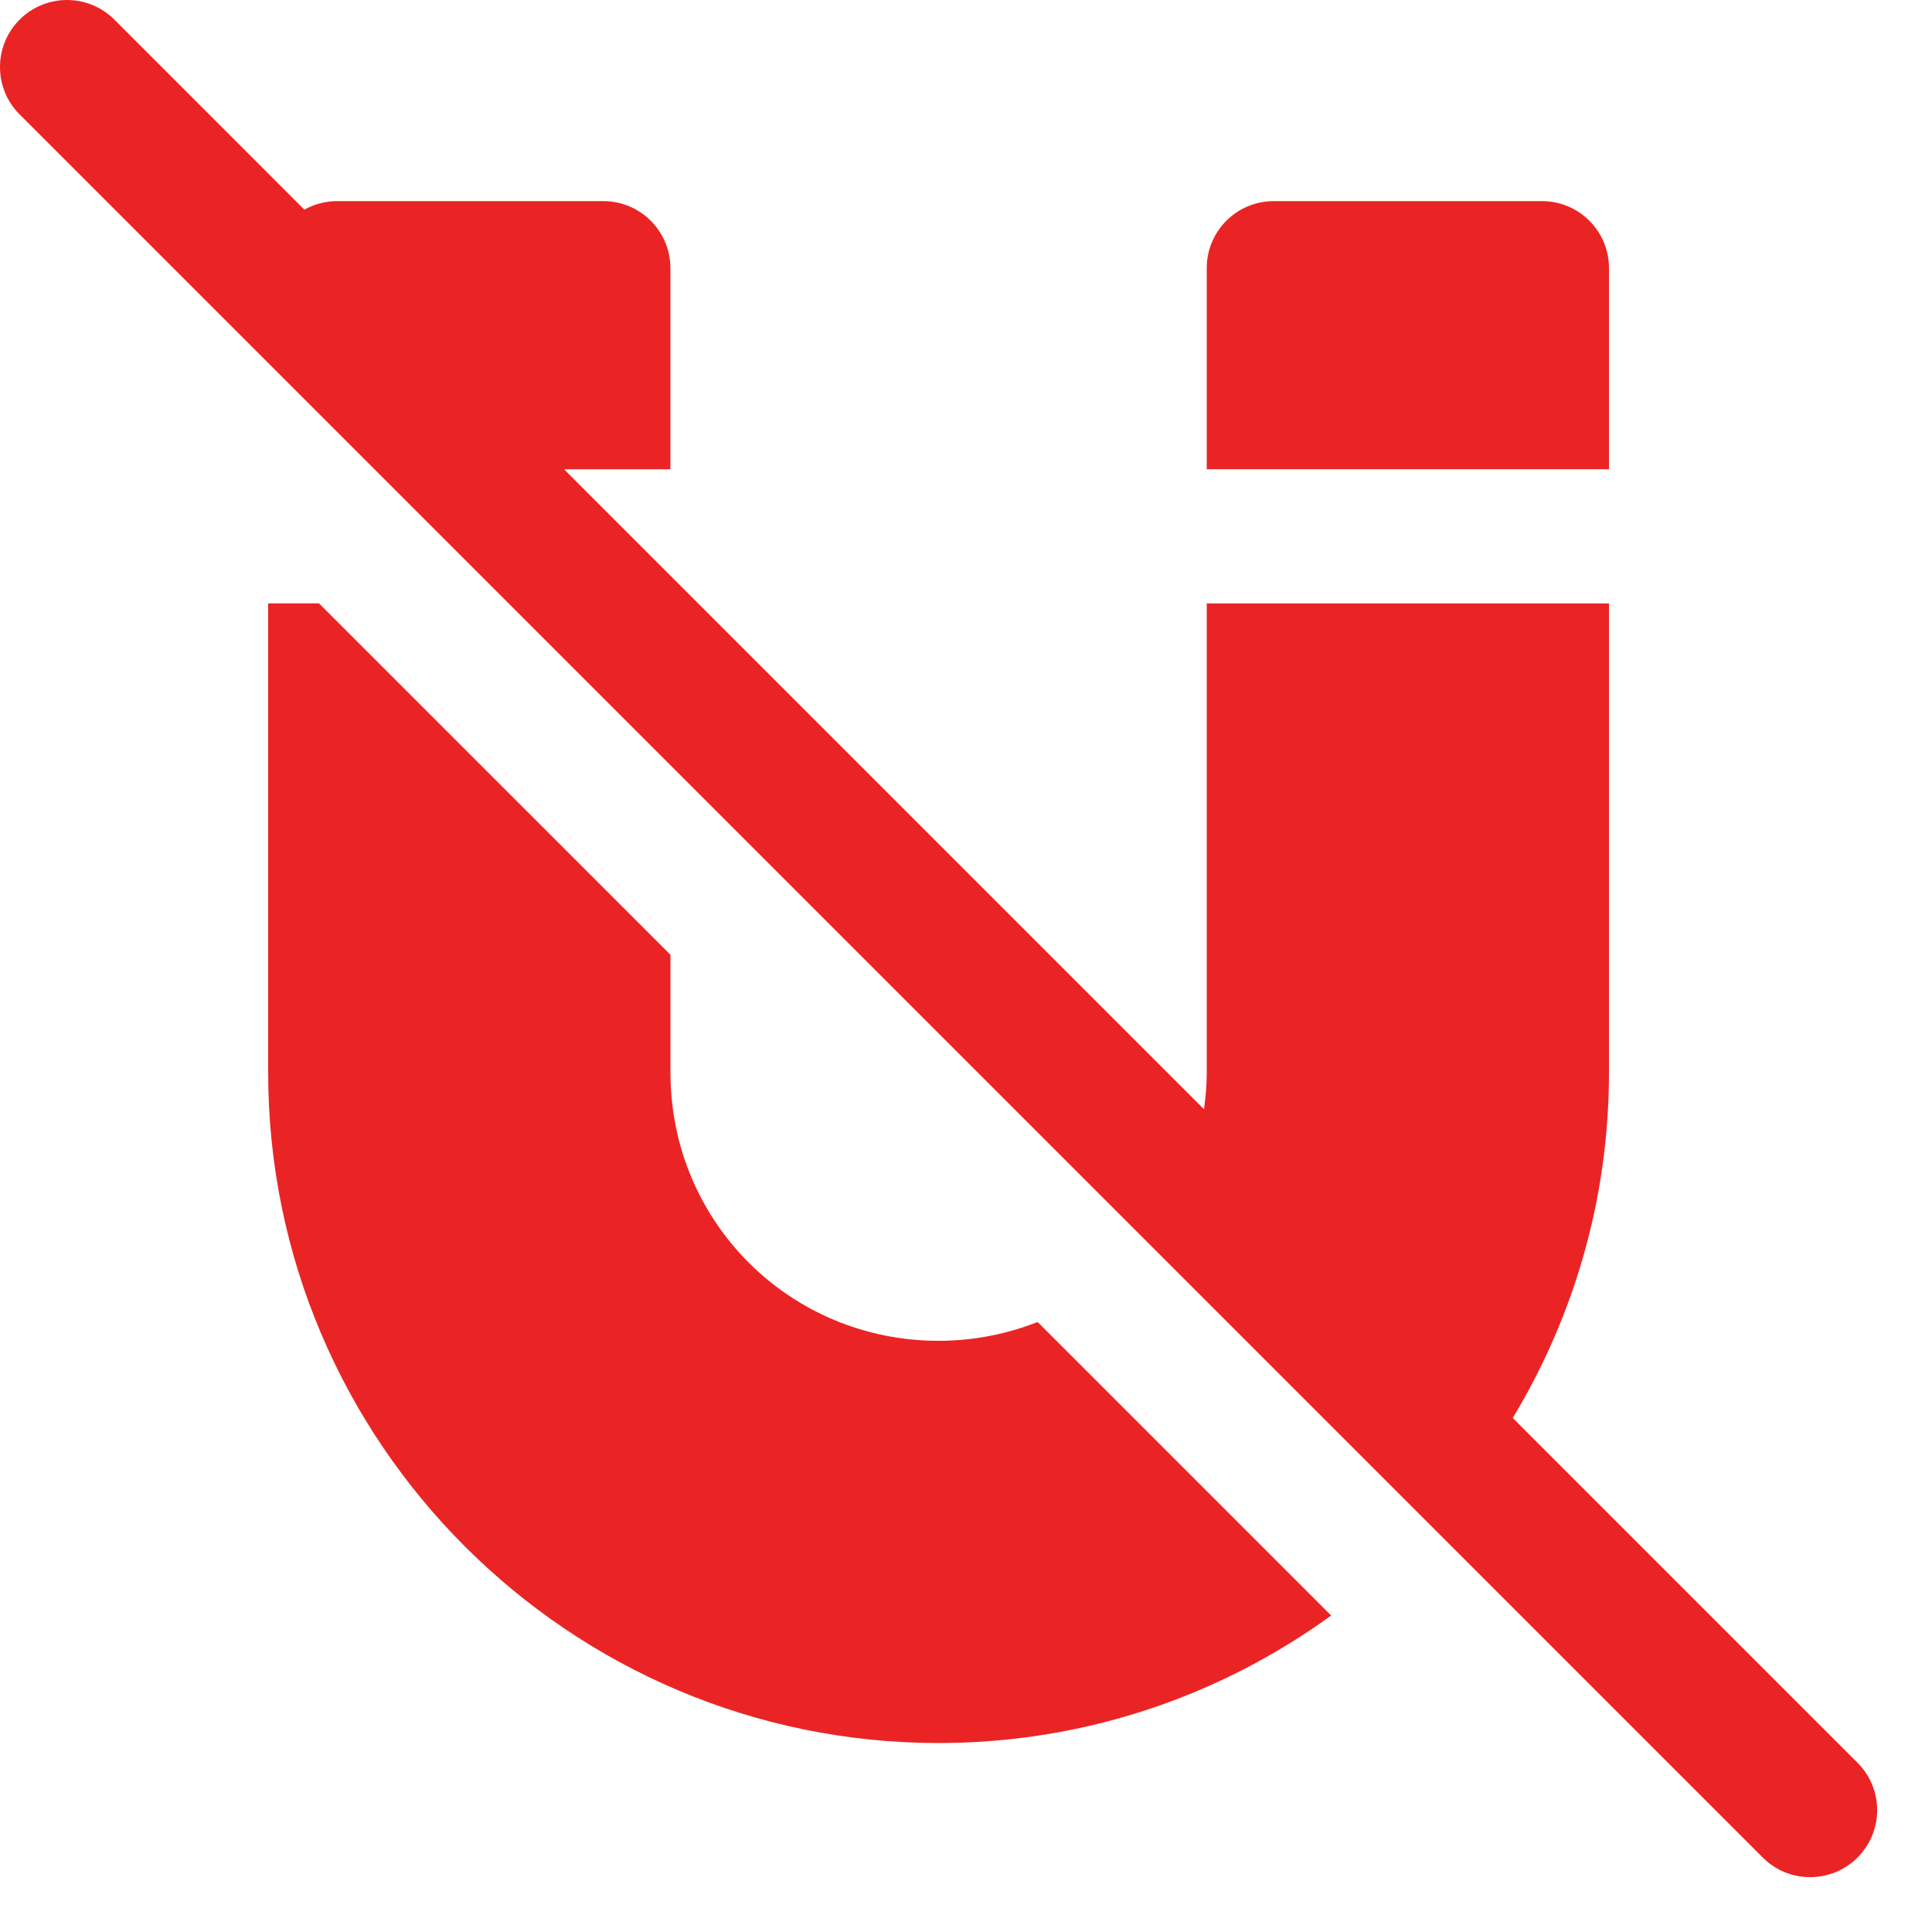
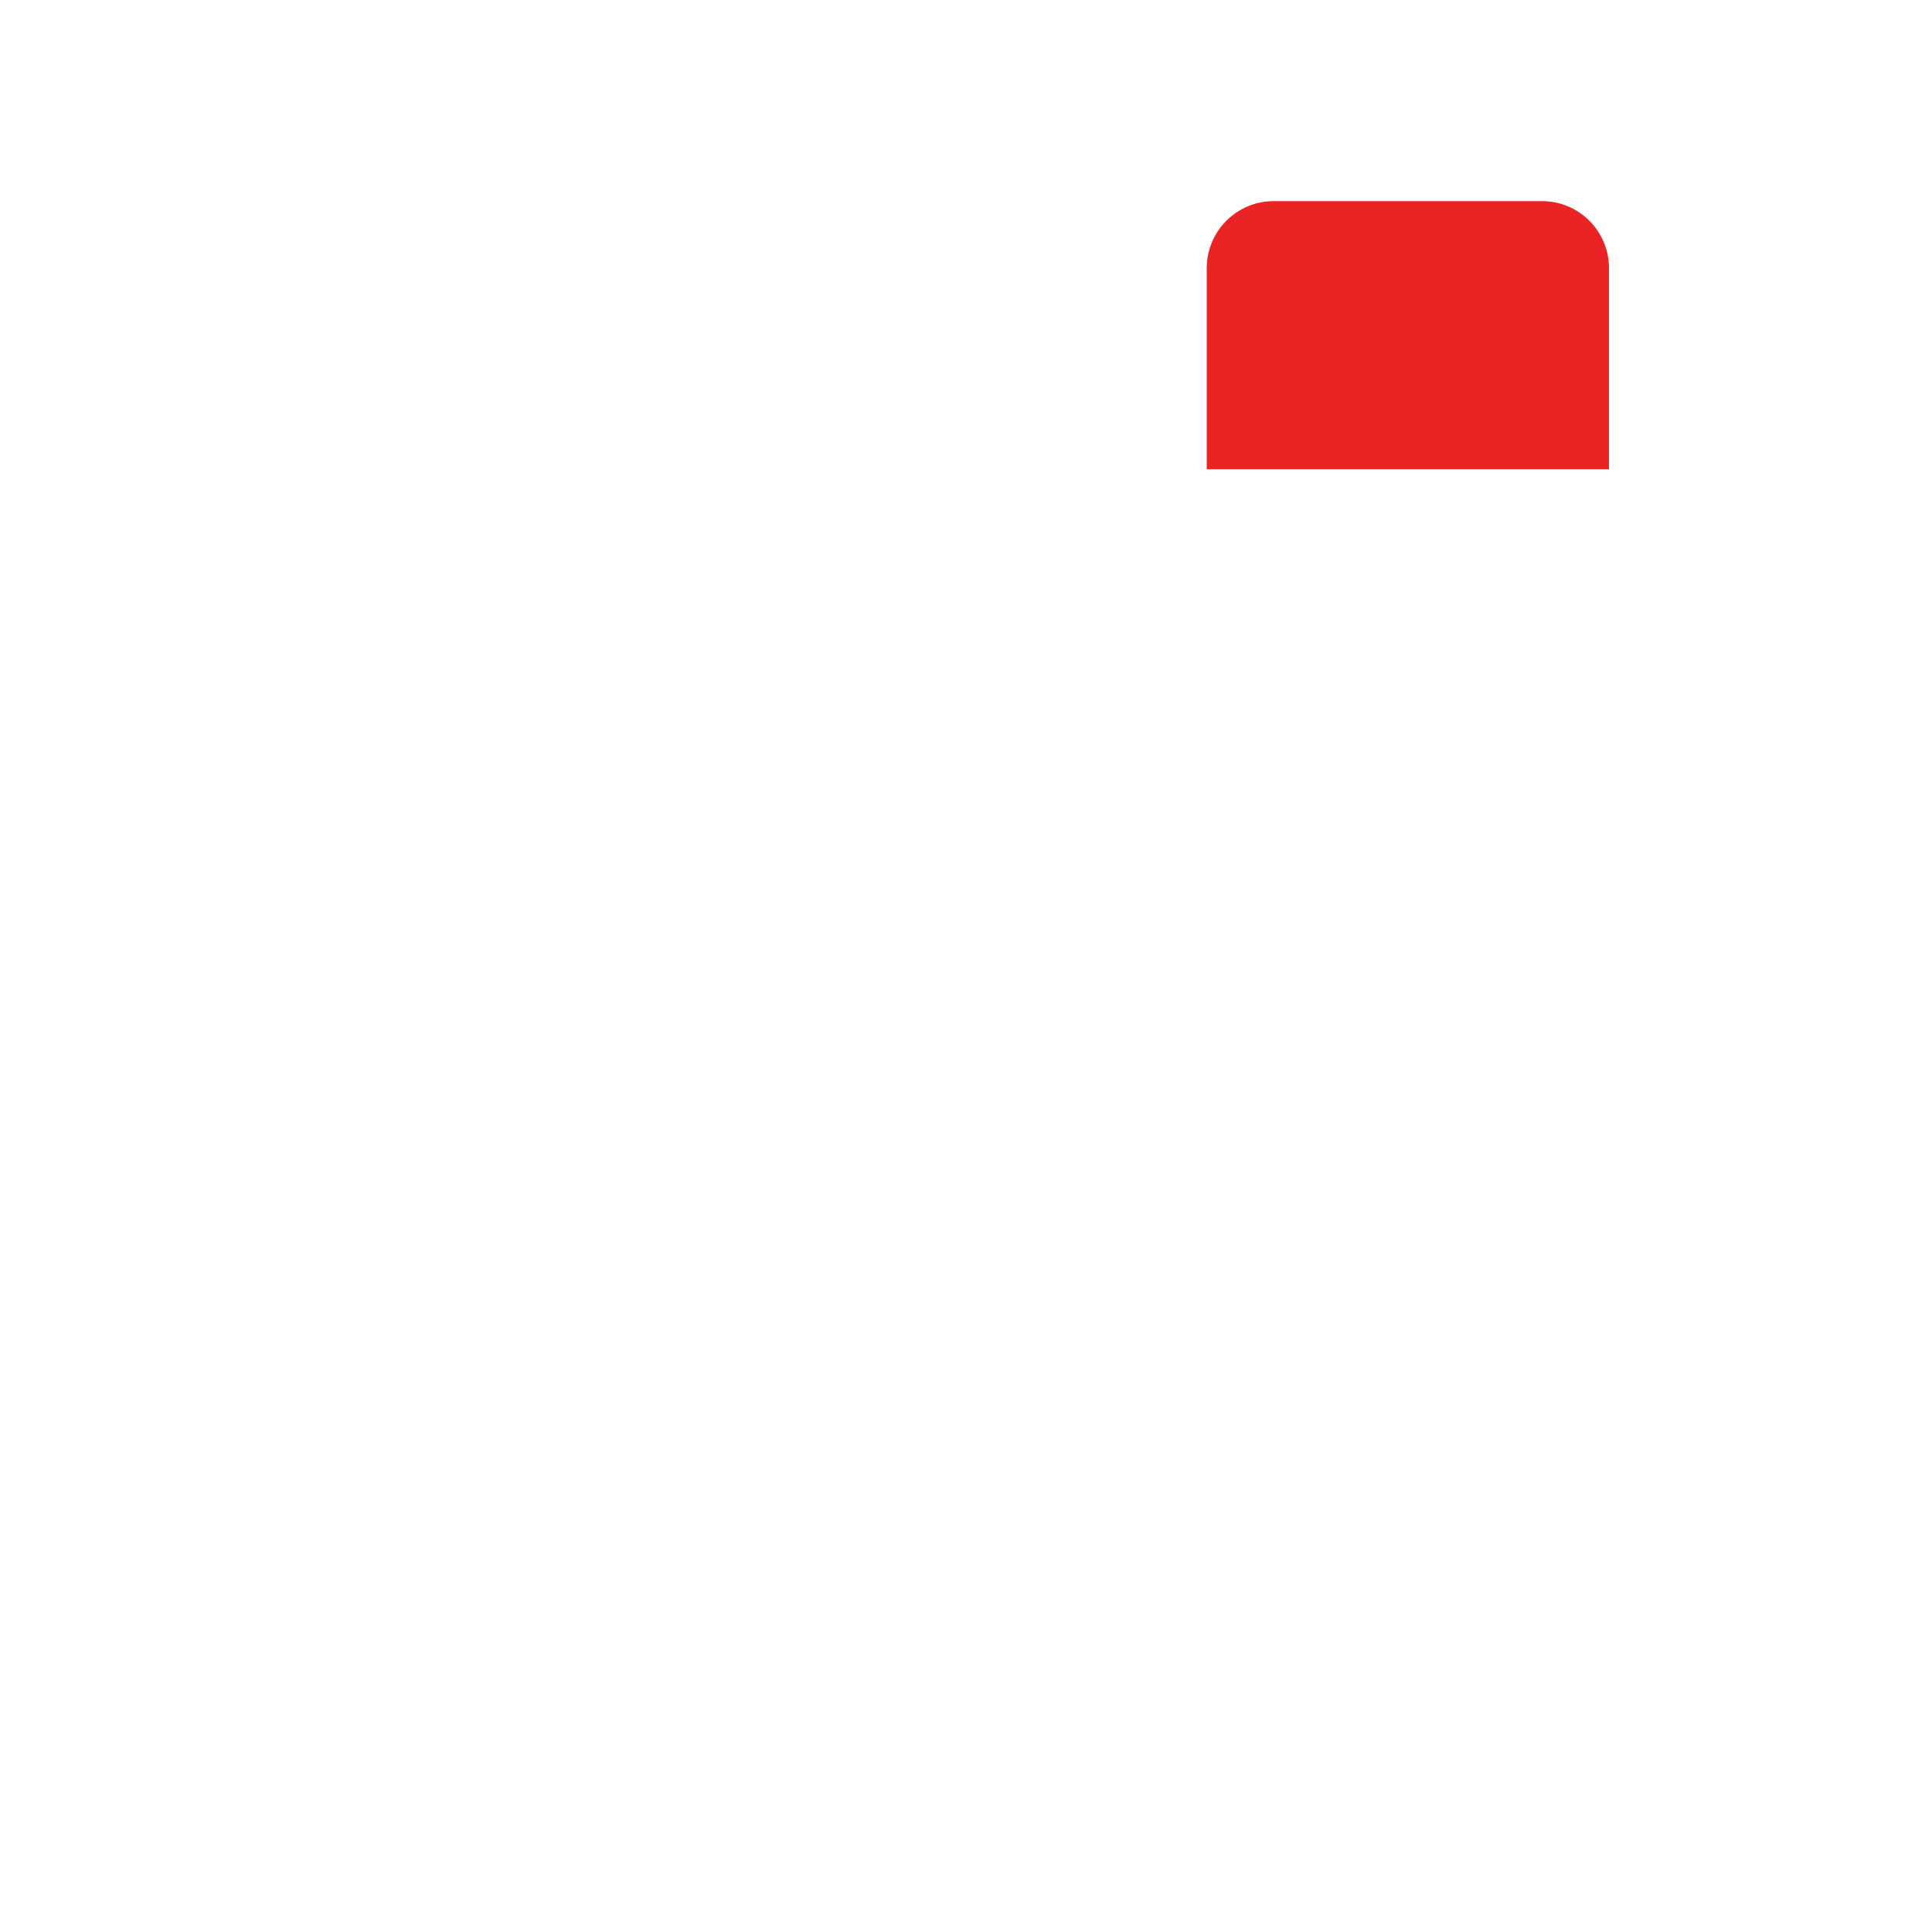
<svg xmlns="http://www.w3.org/2000/svg" width="31" height="31" viewBox="0 0 31 31" fill="none">
-   <path fill-rule="evenodd" clip-rule="evenodd" d="M4.303 9.681V17.211C4.303 23.14 9.132 27.968 15.06 27.968C17.411 27.968 19.587 27.207 21.359 25.922L16.649 21.212C16.158 21.405 15.623 21.514 15.06 21.514C12.671 21.514 10.758 19.601 10.758 17.211V15.32L5.118 9.681L4.303 9.681Z" fill="#EA2424" />
  <path fill-rule="evenodd" clip-rule="evenodd" d="M20.439 3.227C19.844 3.227 19.363 3.708 19.363 4.302V7.529H25.817V4.302C25.817 3.708 25.336 3.227 24.741 3.227H20.439Z" fill="#EA2424" />
-   <path fill-rule="evenodd" clip-rule="evenodd" d="M1.076 0C0.79 0 0.517 0.113 0.315 0.315C-0.105 0.735 -0.105 1.416 0.315 1.836C10.38 11.901 18.33 19.851 28.284 29.805C28.704 30.225 29.385 30.225 29.805 29.805C30.225 29.385 30.225 28.704 29.805 28.284L24.273 22.752C25.251 21.132 25.817 19.237 25.817 17.212V9.682H19.363V17.212C19.363 17.411 19.345 17.606 19.319 17.798L9.051 7.53H10.757V4.303C10.757 3.709 10.275 3.227 9.681 3.227H5.378C5.205 3.233 5.036 3.279 4.884 3.364L1.836 0.315C1.634 0.114 1.36 0 1.075 9.5916e-05L1.076 0Z" fill="#EA2424" />
</svg>